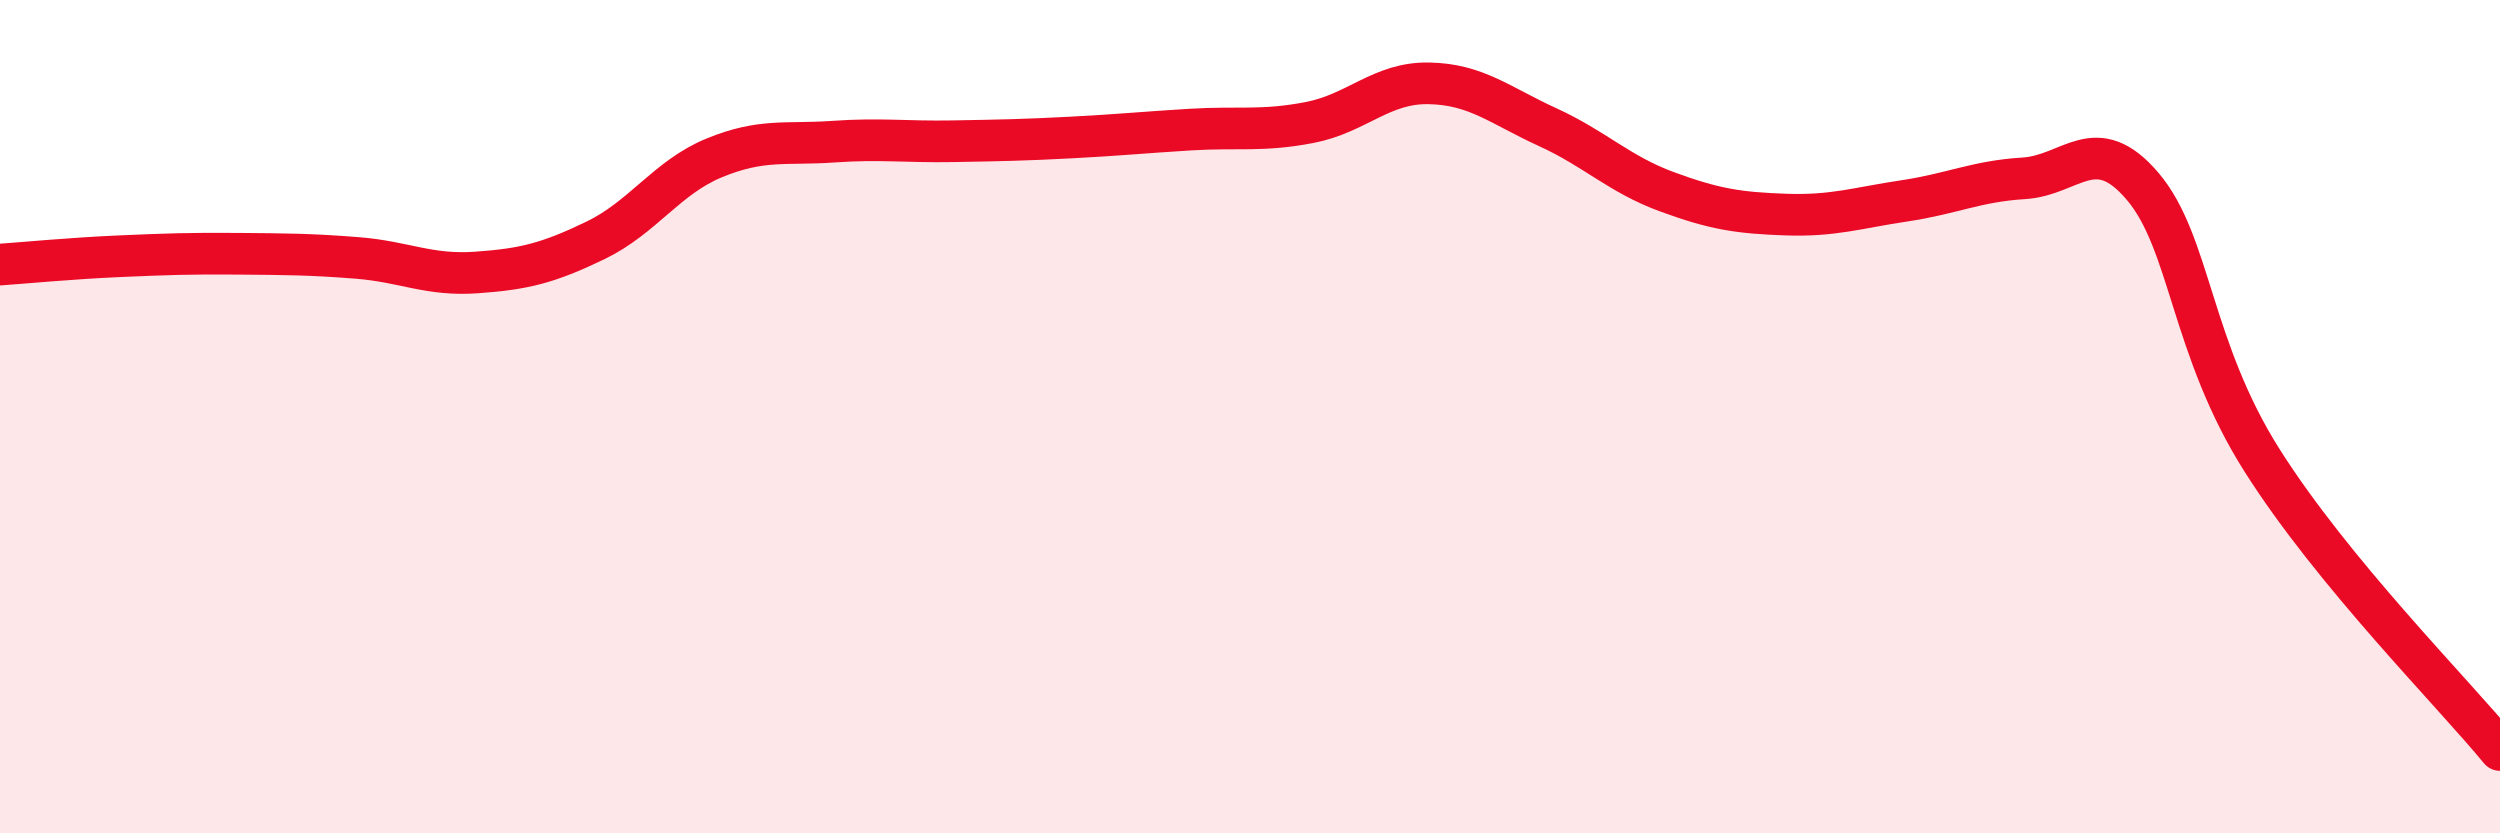
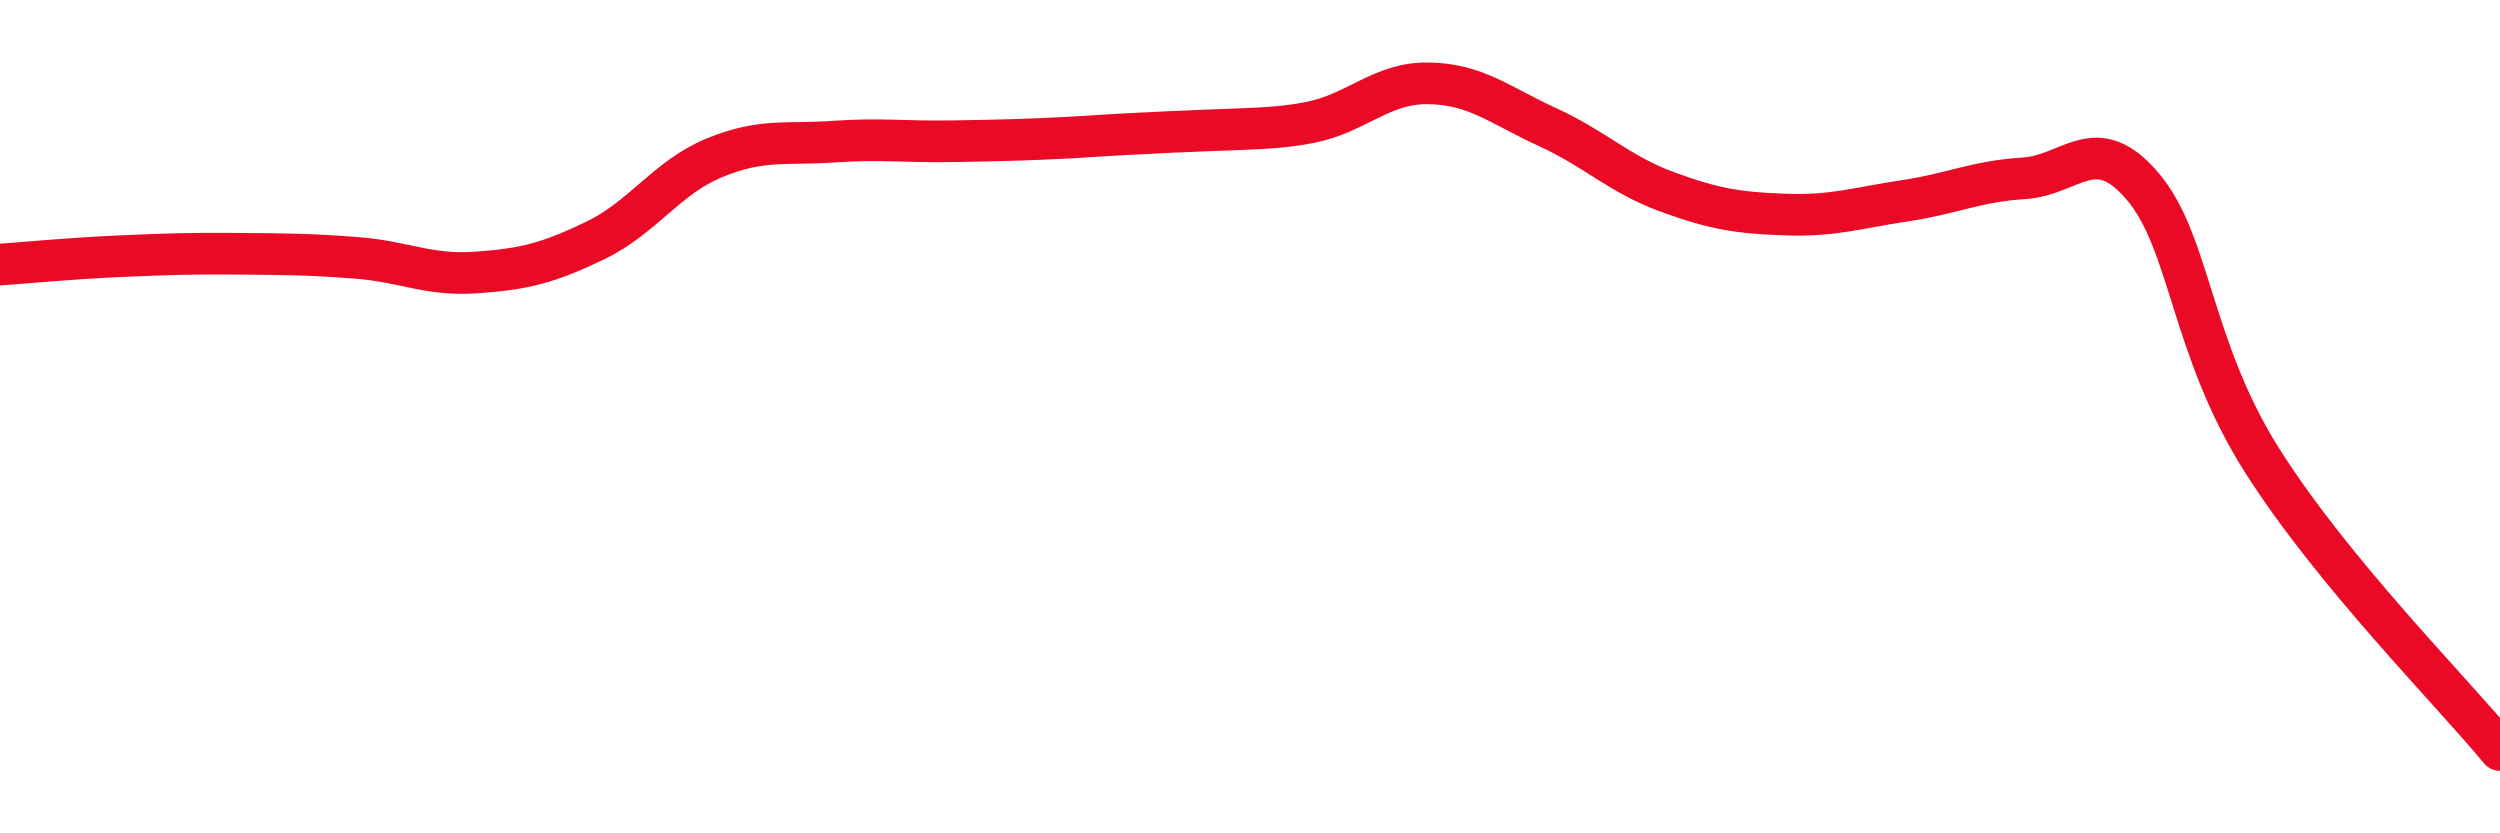
<svg xmlns="http://www.w3.org/2000/svg" width="60" height="20" viewBox="0 0 60 20">
-   <path d="M 0,6.35 C 0.57,6.31 1.72,6.2 2.86,6.15 C 4,6.1 4.57,6.08 5.71,6.09 C 6.85,6.1 7.43,6.1 8.57,6.19 C 9.71,6.28 10.29,6.62 11.43,6.54 C 12.57,6.46 13.15,6.32 14.29,5.77 C 15.43,5.22 16,4.26 17.14,3.79 C 18.28,3.32 18.86,3.48 20,3.4 C 21.14,3.32 21.72,3.41 22.86,3.39 C 24,3.37 24.57,3.36 25.71,3.3 C 26.85,3.24 27.43,3.18 28.57,3.11 C 29.71,3.04 30.29,3.16 31.43,2.94 C 32.57,2.72 33.15,1.98 34.29,2 C 35.43,2.02 36,2.53 37.14,3.05 C 38.28,3.57 38.86,4.18 40,4.6 C 41.14,5.02 41.72,5.11 42.86,5.15 C 44,5.19 44.57,4.99 45.71,4.82 C 46.85,4.65 47.43,4.35 48.57,4.28 C 49.71,4.21 50.29,3.13 51.43,4.48 C 52.57,5.83 52.58,8.35 54.29,11.05 C 56,13.75 58.86,16.61 60,18L60 20L0 20Z" fill="#EB0A25" opacity="0.1" stroke-linecap="round" stroke-linejoin="round" />
-   <path d="M 0,6.35 C 0.57,6.31 1.72,6.2 2.86,6.15 C 4,6.1 4.57,6.08 5.71,6.09 C 6.85,6.1 7.43,6.1 8.57,6.19 C 9.71,6.28 10.29,6.62 11.43,6.54 C 12.57,6.46 13.15,6.32 14.29,5.77 C 15.43,5.22 16,4.26 17.14,3.79 C 18.28,3.32 18.86,3.48 20,3.4 C 21.14,3.32 21.72,3.41 22.86,3.39 C 24,3.37 24.57,3.36 25.71,3.3 C 26.85,3.24 27.43,3.18 28.57,3.11 C 29.71,3.04 30.29,3.16 31.43,2.94 C 32.57,2.72 33.15,1.98 34.29,2 C 35.43,2.02 36,2.53 37.14,3.05 C 38.28,3.57 38.86,4.18 40,4.6 C 41.14,5.02 41.72,5.11 42.86,5.15 C 44,5.19 44.57,4.99 45.71,4.82 C 46.85,4.65 47.43,4.35 48.57,4.28 C 49.71,4.21 50.29,3.13 51.43,4.48 C 52.57,5.83 52.58,8.35 54.29,11.05 C 56,13.75 58.86,16.61 60,18" stroke="#EB0A25" stroke-width="1" fill="none" stroke-linecap="round" stroke-linejoin="round" />
+   <path d="M 0,6.35 C 0.57,6.31 1.72,6.2 2.86,6.15 C 4,6.1 4.57,6.08 5.71,6.09 C 6.85,6.1 7.43,6.1 8.57,6.19 C 9.71,6.28 10.29,6.62 11.43,6.54 C 12.57,6.46 13.15,6.32 14.29,5.77 C 15.43,5.22 16,4.26 17.14,3.79 C 18.28,3.32 18.86,3.48 20,3.4 C 21.14,3.32 21.72,3.41 22.86,3.39 C 24,3.37 24.57,3.36 25.71,3.3 C 29.71,3.04 30.29,3.16 31.43,2.94 C 32.57,2.72 33.15,1.98 34.29,2 C 35.43,2.02 36,2.53 37.14,3.05 C 38.28,3.57 38.86,4.18 40,4.6 C 41.14,5.02 41.72,5.11 42.86,5.15 C 44,5.19 44.57,4.99 45.71,4.82 C 46.85,4.65 47.43,4.35 48.57,4.28 C 49.71,4.21 50.29,3.13 51.43,4.48 C 52.57,5.83 52.58,8.35 54.29,11.05 C 56,13.75 58.86,16.61 60,18" stroke="#EB0A25" stroke-width="1" fill="none" stroke-linecap="round" stroke-linejoin="round" />
</svg>